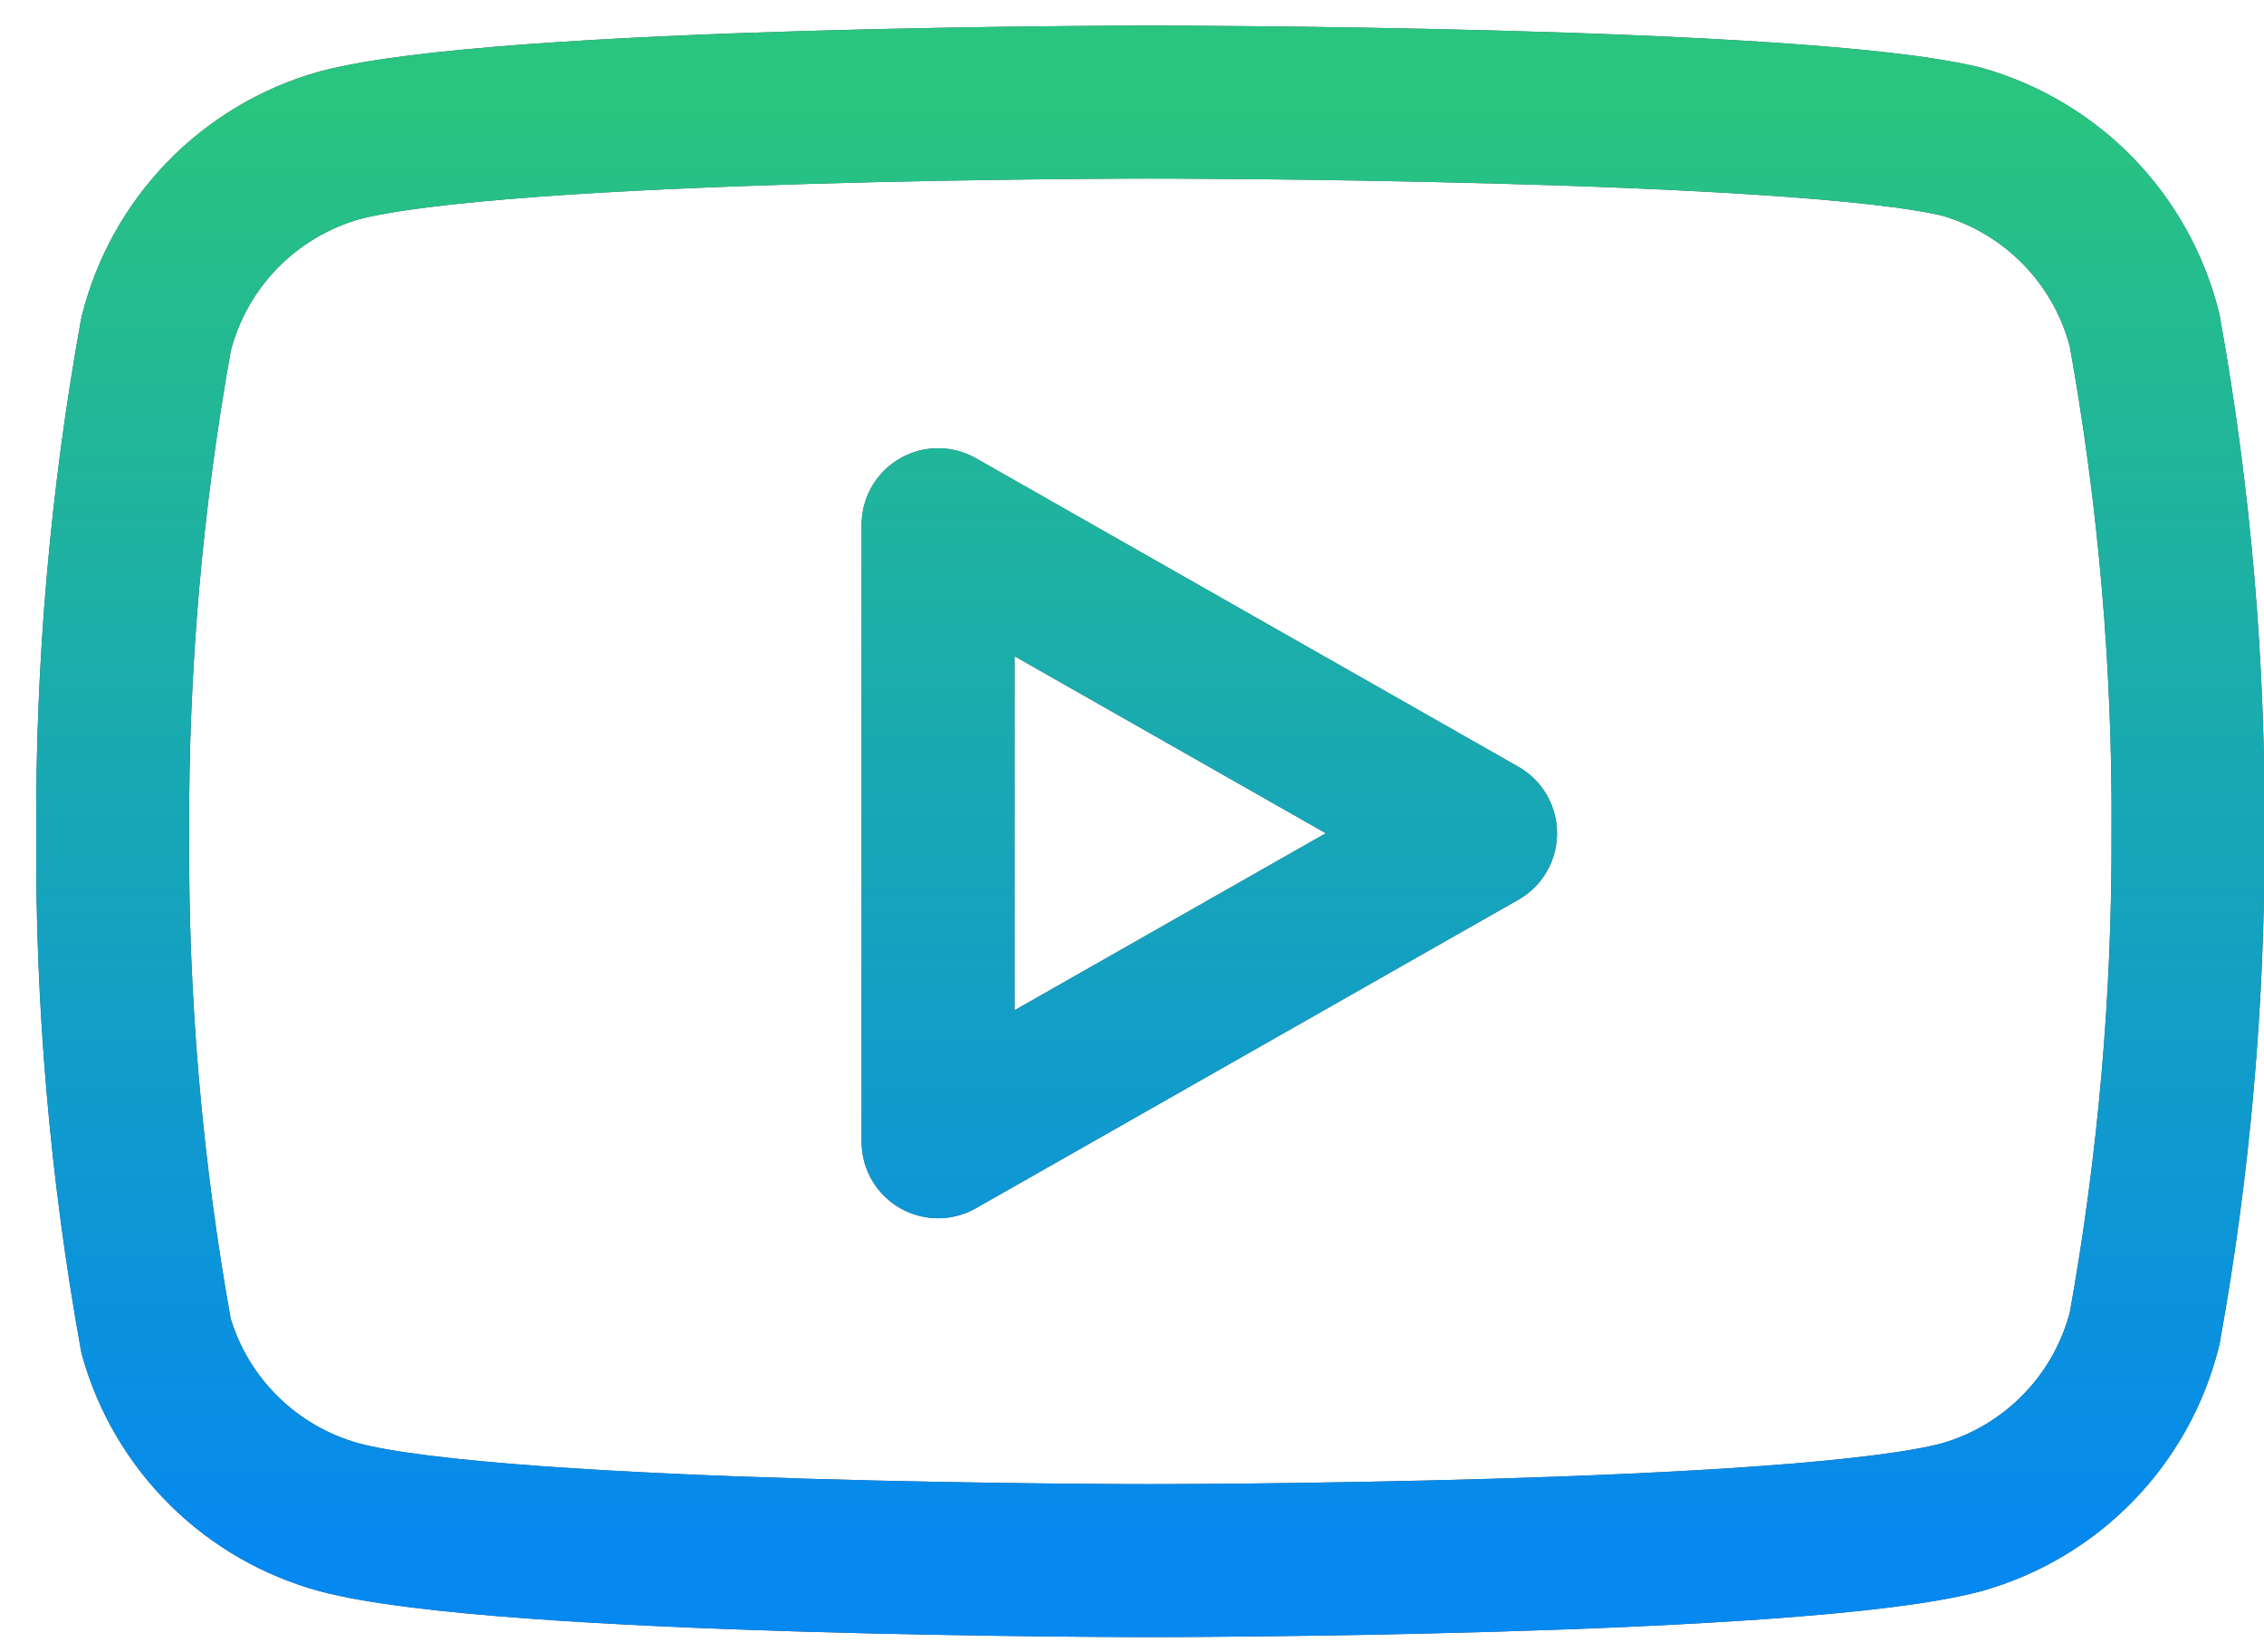
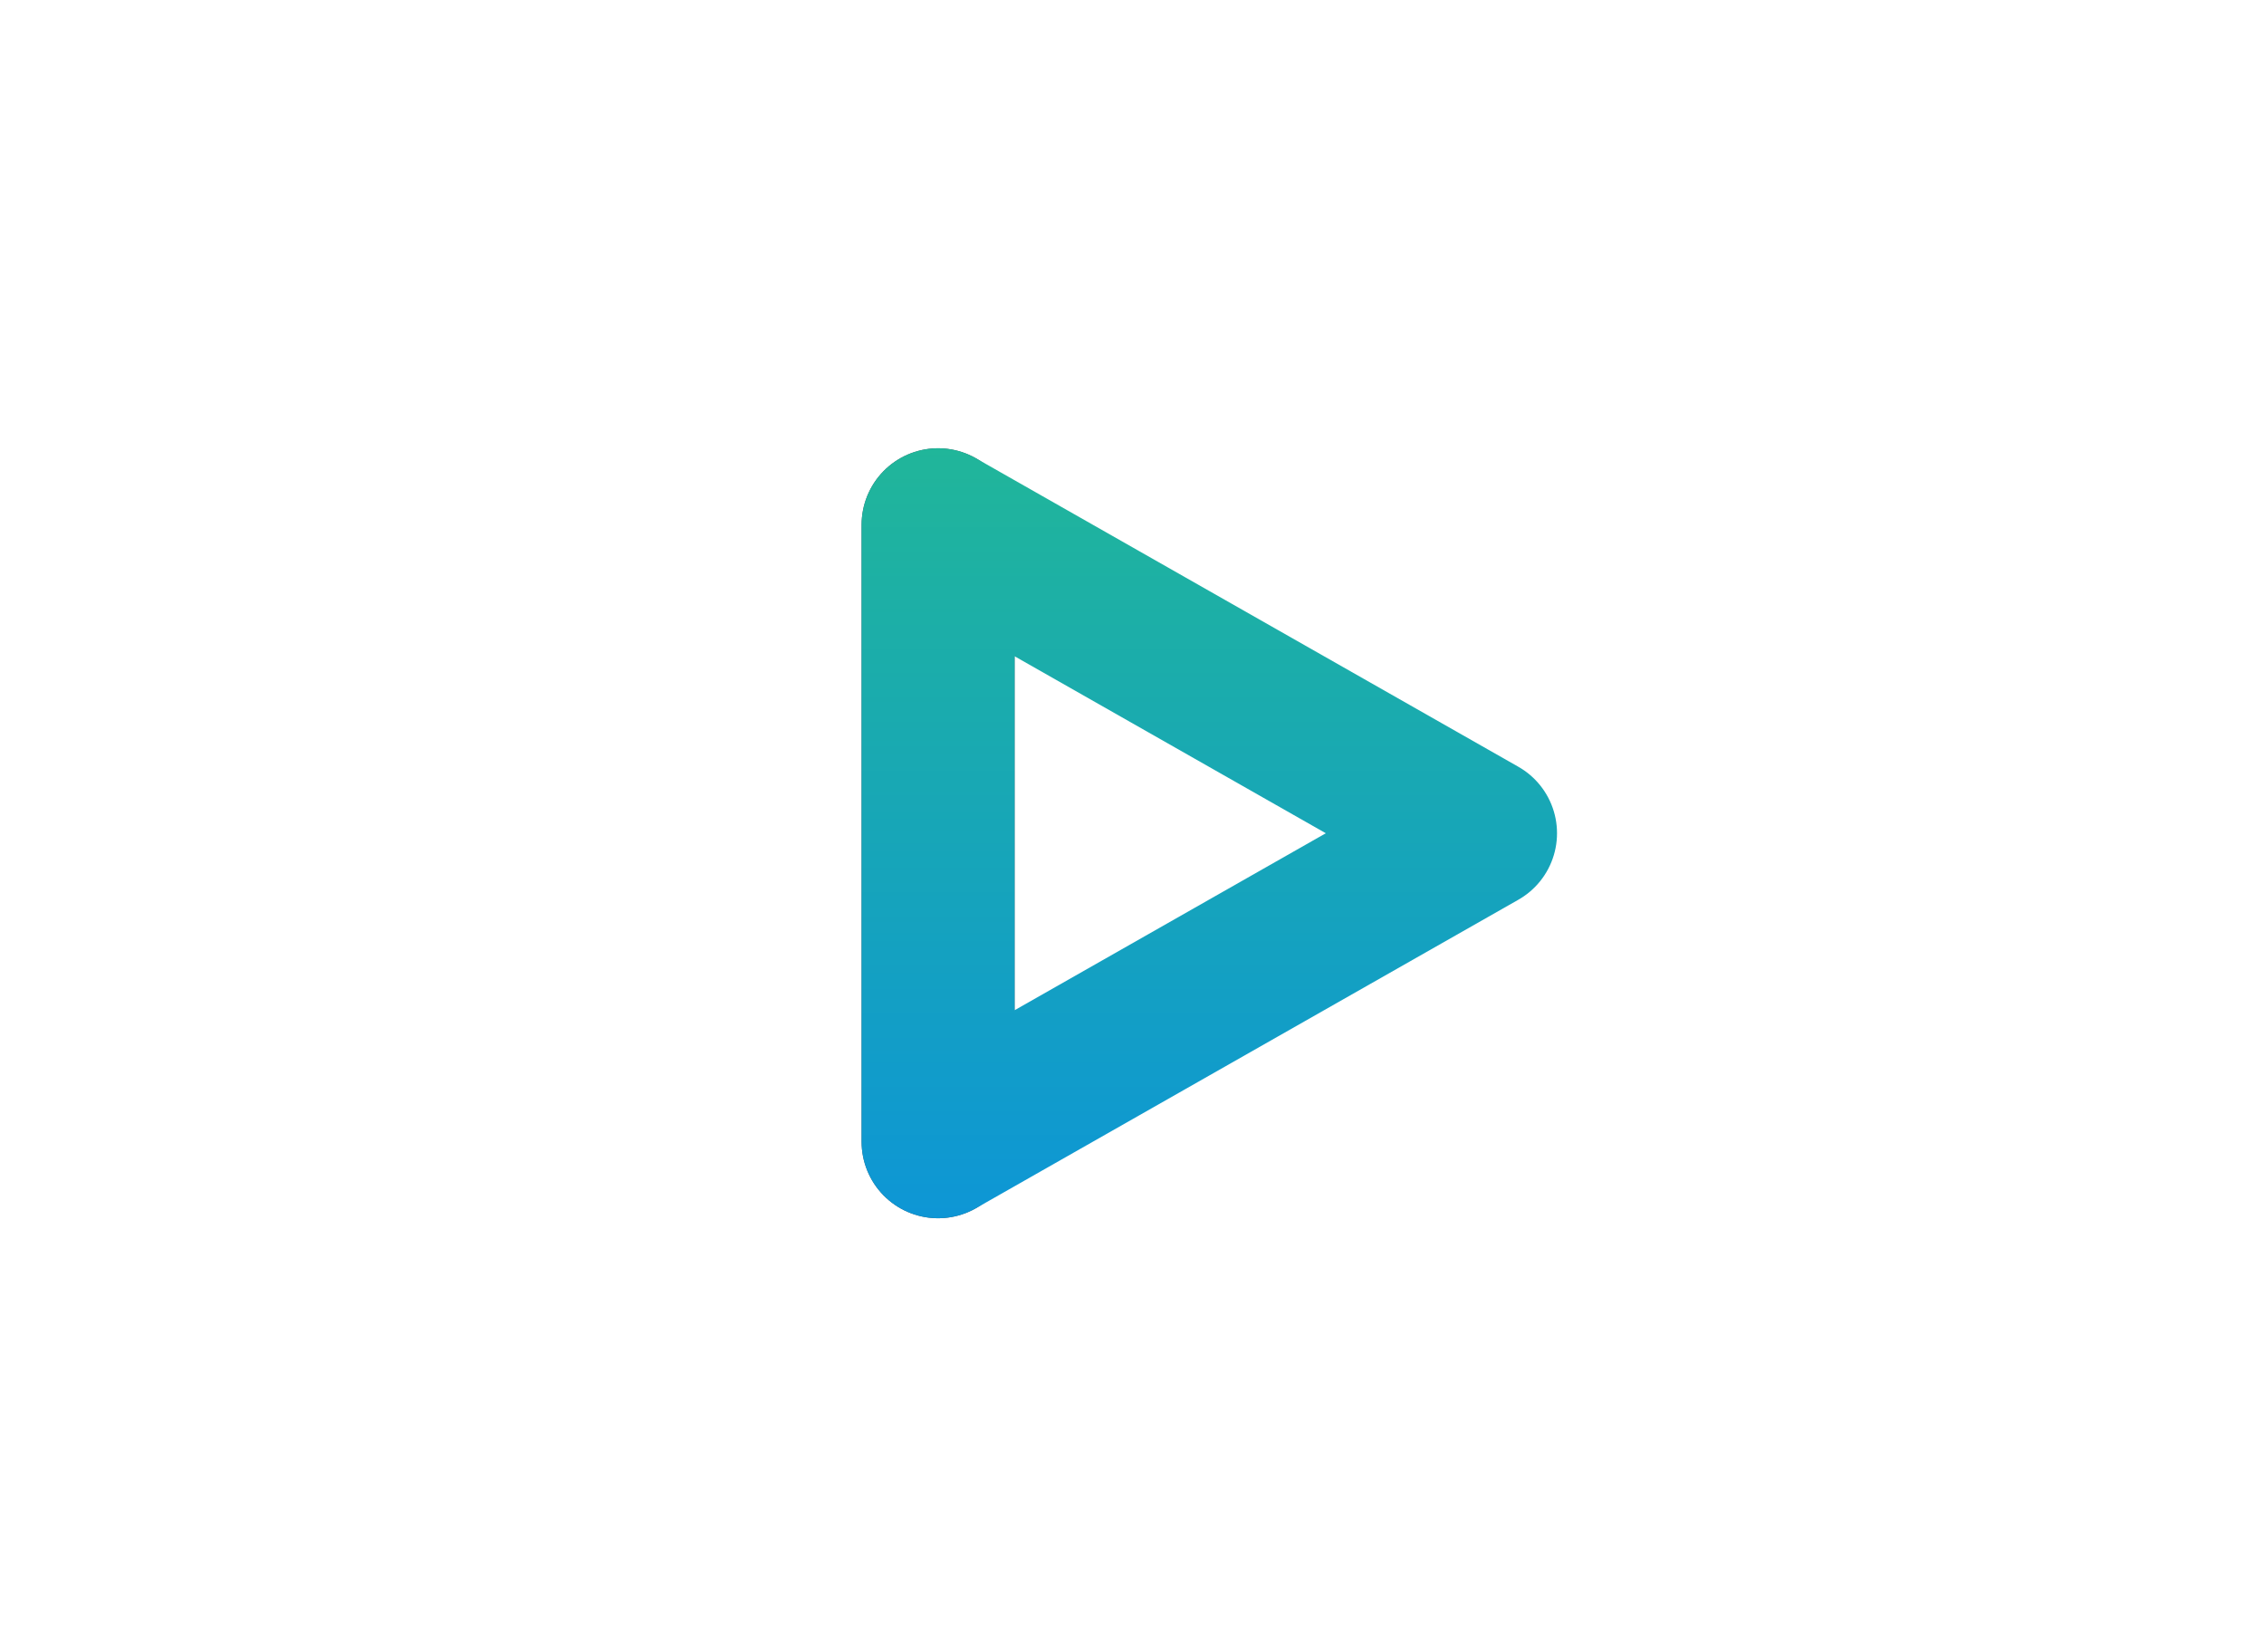
<svg xmlns="http://www.w3.org/2000/svg" width="37" height="27" viewBox="0 0 37 27" fill="none">
-   <path d="M35.049 5.399C34.866 4.667 34.493 3.997 33.968 3.455C33.443 2.914 32.784 2.521 32.058 2.315C29.407 1.668 18.8 1.668 18.8 1.668C18.8 1.668 8.193 1.668 5.542 2.377C4.816 2.582 4.157 2.976 3.632 3.517C3.107 4.058 2.734 4.729 2.551 5.46C2.066 8.152 1.828 10.881 1.842 13.616C1.824 16.371 2.062 19.122 2.551 21.833C2.753 22.542 3.134 23.187 3.658 23.705C4.182 24.224 4.831 24.598 5.542 24.793C8.193 25.502 18.8 25.502 18.8 25.502C18.8 25.502 29.407 25.502 32.058 24.793C32.784 24.588 33.443 24.194 33.968 23.653C34.493 23.112 34.866 22.441 35.049 21.71C35.531 19.039 35.768 16.33 35.758 13.616C35.776 10.861 35.538 8.11 35.049 5.399Z" stroke="#45535E" stroke-width="2.5" stroke-linecap="round" stroke-linejoin="round" />
-   <path d="M35.049 5.399C34.866 4.667 34.493 3.997 33.968 3.455C33.443 2.914 32.784 2.521 32.058 2.315C29.407 1.668 18.8 1.668 18.8 1.668C18.8 1.668 8.193 1.668 5.542 2.377C4.816 2.582 4.157 2.976 3.632 3.517C3.107 4.058 2.734 4.729 2.551 5.46C2.066 8.152 1.828 10.881 1.842 13.616C1.824 16.371 2.062 19.122 2.551 21.833C2.753 22.542 3.134 23.187 3.658 23.705C4.182 24.224 4.831 24.598 5.542 24.793C8.193 25.502 18.8 25.502 18.8 25.502C18.8 25.502 29.407 25.502 32.058 24.793C32.784 24.588 33.443 24.194 33.968 23.653C34.493 23.112 34.866 22.441 35.049 21.71C35.531 19.039 35.768 16.33 35.758 13.616C35.776 10.861 35.538 8.11 35.049 5.399Z" stroke="url(#paint0_linear_5263_66)" stroke-width="2.5" stroke-linecap="round" stroke-linejoin="round" />
-   <path d="M15.331 18.657L24.196 13.616L15.331 8.575V18.657Z" stroke="#45535E" stroke-width="2.5" stroke-linecap="round" stroke-linejoin="round" />
+   <path d="M15.331 18.657L15.331 8.575V18.657Z" stroke="#45535E" stroke-width="2.5" stroke-linecap="round" stroke-linejoin="round" />
  <path d="M15.331 18.657L24.196 13.616L15.331 8.575V18.657Z" stroke="url(#paint1_linear_5263_66)" stroke-width="2.5" stroke-linecap="round" stroke-linejoin="round" />
  <defs>
    <linearGradient id="paint0_linear_5263_66" x1="18.8" y1="1.668" x2="18.8" y2="25.502" gradientUnits="userSpaceOnUse">
      <stop stop-color="#29C47F" />
      <stop offset="1" stop-color="#0588F0" />
    </linearGradient>
    <linearGradient id="paint1_linear_5263_66" x1="18.8" y1="1.668" x2="18.8" y2="25.502" gradientUnits="userSpaceOnUse">
      <stop stop-color="#29C47F" />
      <stop offset="1" stop-color="#0588F0" />
    </linearGradient>
  </defs>
</svg>